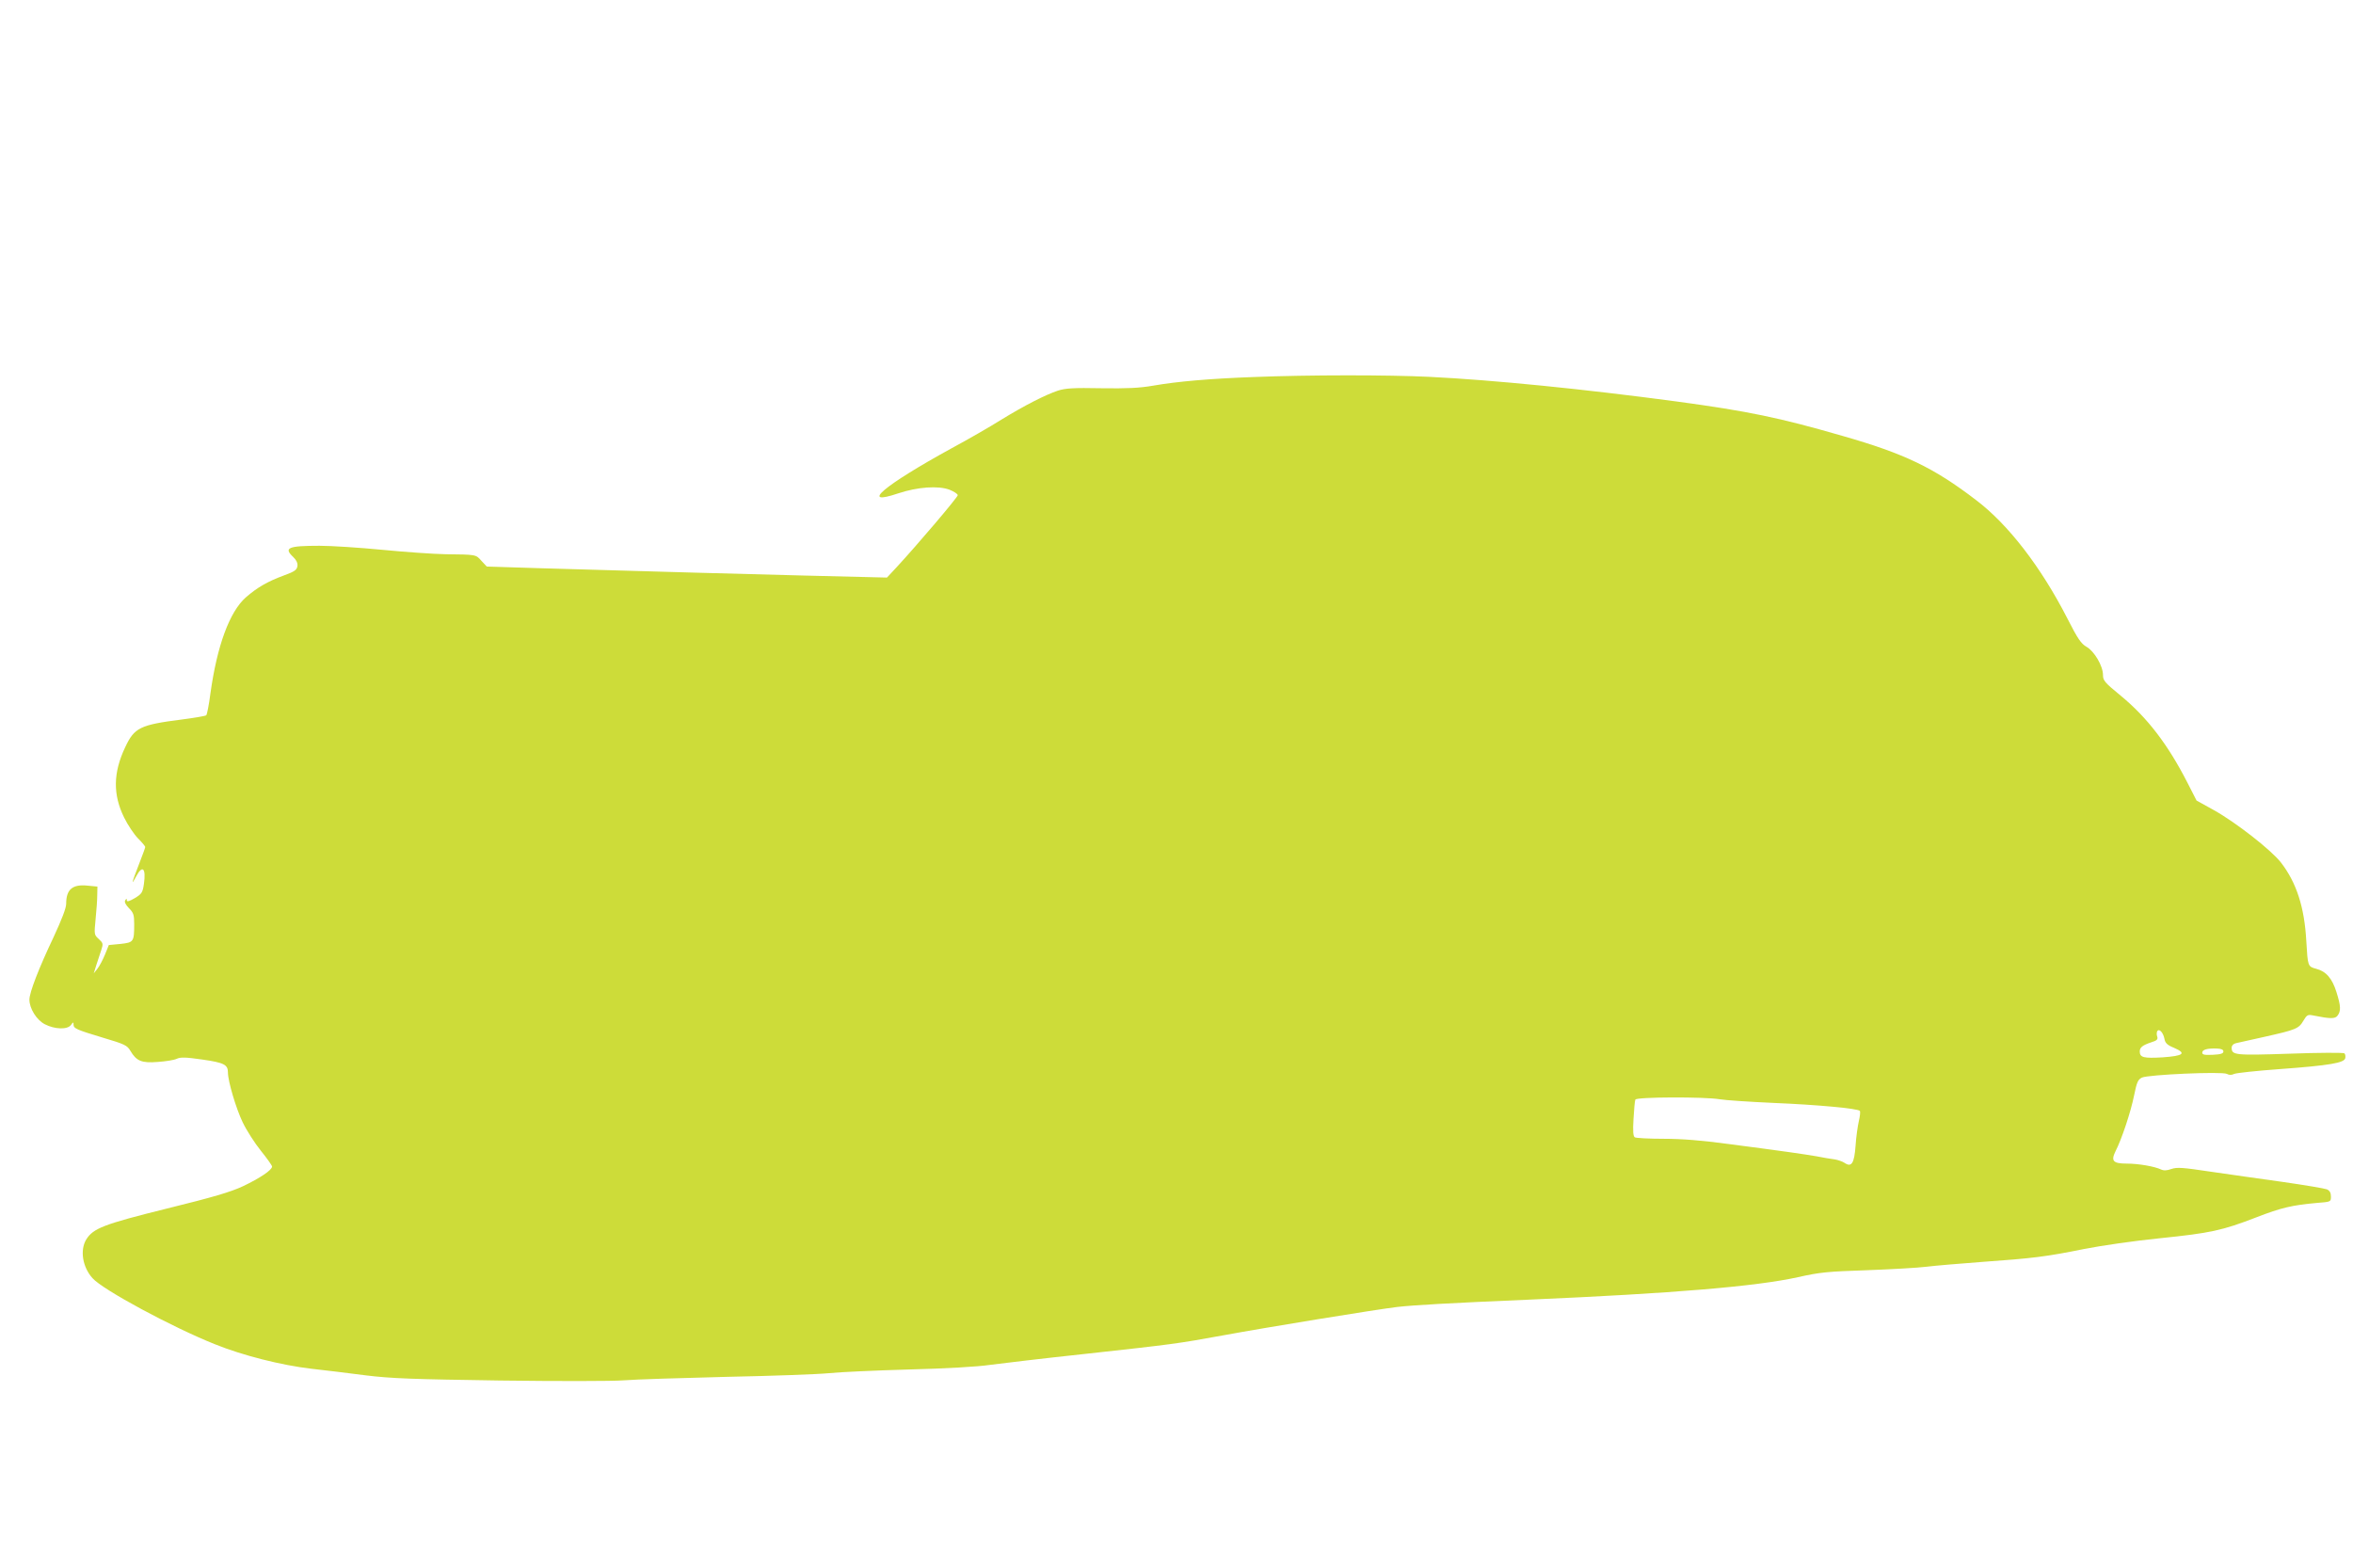
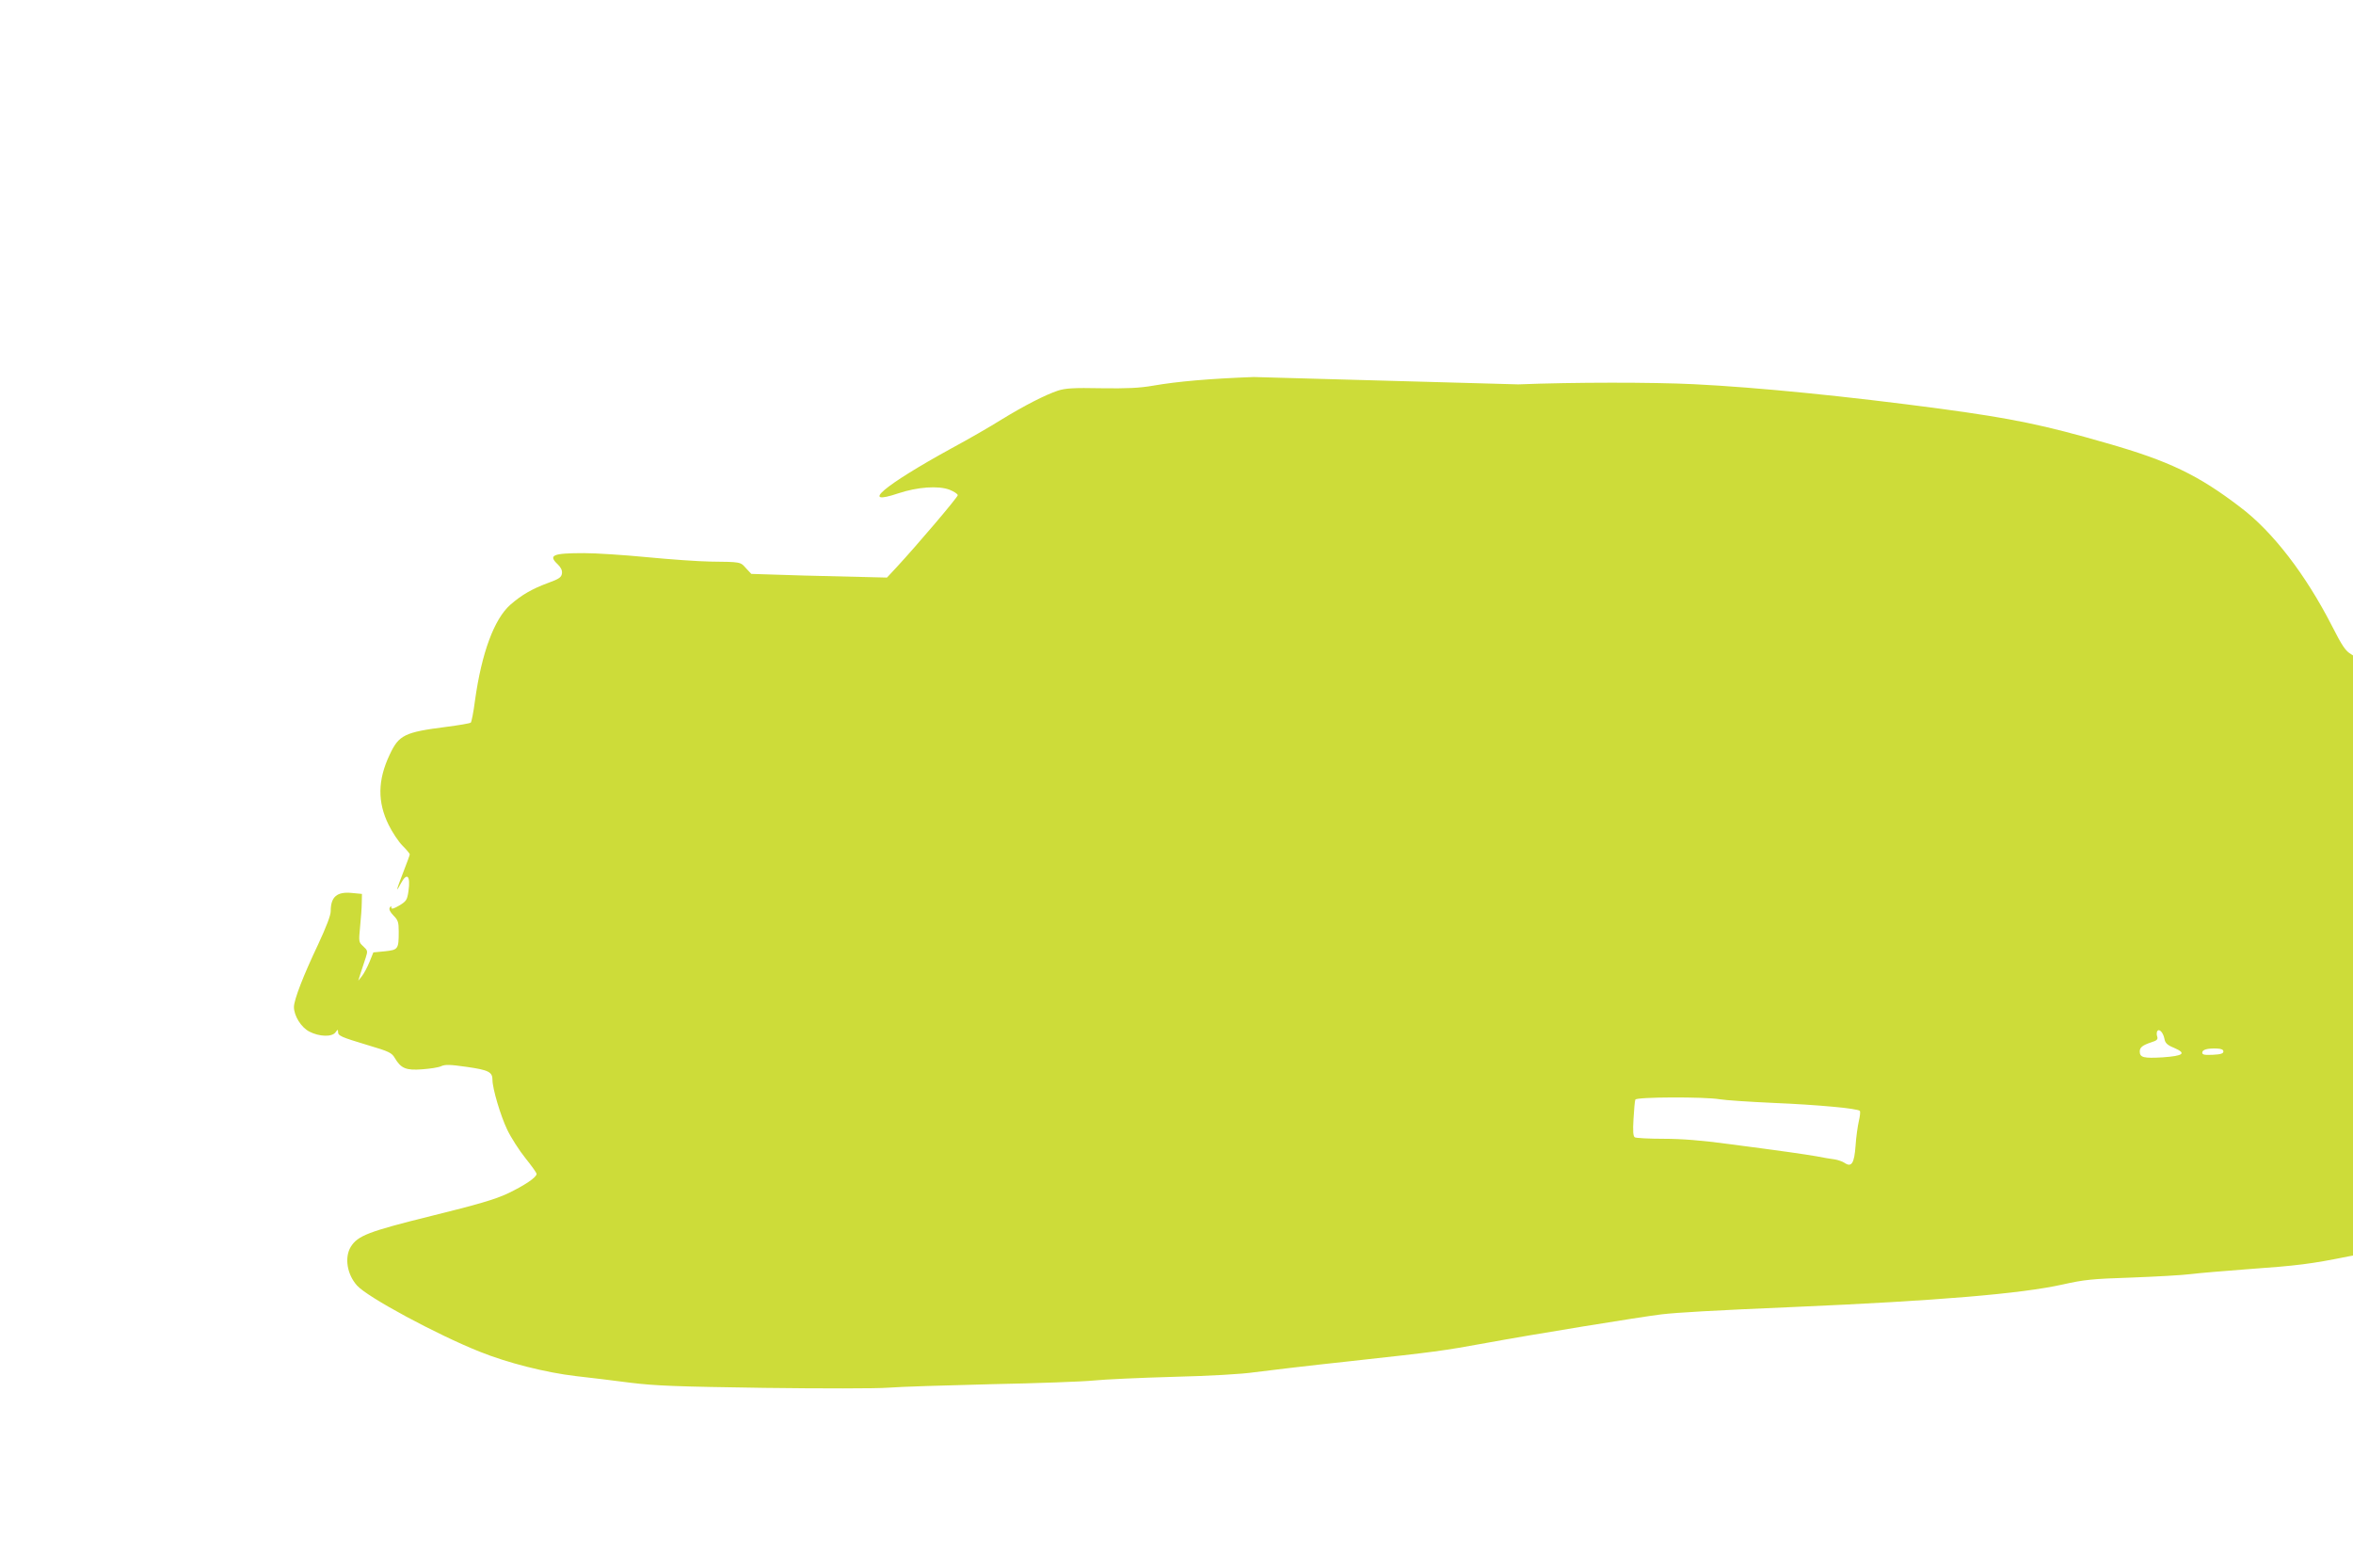
<svg xmlns="http://www.w3.org/2000/svg" version="1.0" width="1280pt" height="853pt" viewBox="0 0 1280 853" preserveAspectRatio="xMidYMid meet">
  <g transform="translate(0,853) scale(0.1,-0.1)" fill="#cddc39" stroke="none">
-     <path d="M6820 6479 c-243 -9 -414 -24 -547 -47 -75 -13 -142 -16 -283 -14 -151 3 -194 0 -235 -13 -69 -23 -184 -82 -308 -158 -57 -36 -180 -107 -273 -157 -366 -201 -502 -316 -288 -244 105 35 218 43 279 20 25 -10 45 -23 45 -30 0 -11 -220 -270 -331 -390 l-54 -58 -450 11 c-418 11 -695 18 -1439 40 l-288 9 -29 31 c-31 35 -27 34 -194 36 -66 1 -221 12 -345 24 -124 12 -277 22 -342 22 -171 0 -196 -11 -143 -61 17 -16 25 -33 23 -49 -3 -21 -14 -30 -75 -52 -89 -33 -144 -65 -206 -119 -88 -78 -156 -262 -192 -520 -8 -63 -19 -118 -23 -121 -4 -4 -63 -14 -132 -23 -228 -29 -259 -44 -309 -151 -66 -139 -67 -258 -6 -382 20 -41 55 -93 76 -114 21 -21 39 -42 39 -47 0 -4 -16 -47 -35 -96 -39 -100 -43 -119 -14 -63 34 64 54 44 42 -41 -7 -48 -12 -55 -50 -78 -29 -17 -43 -21 -43 -12 0 11 -2 11 -9 0 -5 -9 2 -23 20 -42 25 -25 29 -36 29 -87 0 -97 -3 -100 -75 -108 l-63 -6 -21 -52 c-12 -29 -30 -63 -41 -77 l-20 -25 14 45 c8 25 20 62 27 82 11 34 10 38 -14 60 -25 23 -25 24 -17 108 5 47 9 106 9 131 l1 46 -52 5 c-84 9 -118 -20 -118 -99 0 -23 -24 -85 -69 -182 -79 -166 -131 -300 -131 -339 0 -48 39 -111 84 -134 54 -28 123 -30 142 -4 12 17 14 17 14 3 0 -22 14 -28 163 -73 115 -34 129 -41 146 -70 33 -56 61 -68 149 -61 42 3 89 10 103 17 22 10 49 9 140 -4 119 -17 139 -28 139 -71 0 -47 44 -195 80 -270 21 -44 66 -114 99 -155 33 -41 61 -80 61 -86 0 -19 -66 -63 -158 -107 -66 -31 -164 -60 -412 -121 -347 -86 -403 -108 -441 -169 -35 -58 -20 -150 34 -210 55 -63 436 -268 667 -360 151 -61 361 -114 524 -133 72 -8 205 -24 296 -36 139 -17 253 -21 728 -28 309 -4 613 -4 675 1 61 5 315 13 562 19 248 5 497 14 555 20 58 6 254 15 435 20 199 5 374 15 440 25 61 8 295 36 520 60 473 52 498 55 745 100 238 44 840 142 950 155 87 10 274 21 720 40 784 34 1234 72 1460 122 120 27 163 31 375 38 132 5 278 13 325 19 47 6 182 17 300 26 282 20 352 29 555 70 96 19 276 45 415 59 274 28 339 42 525 114 134 52 194 66 328 78 77 6 77 6 77 35 0 21 -7 32 -22 39 -13 5 -120 23 -238 40 -118 16 -295 42 -394 56 -153 23 -183 25 -213 15 -25 -9 -42 -10 -57 -3 -36 17 -124 32 -186 32 -75 0 -88 14 -62 67 34 66 83 214 101 303 15 74 21 87 43 98 34 16 435 34 462 20 12 -7 26 -7 40 0 11 5 122 17 246 26 274 20 353 34 358 60 2 10 0 22 -5 26 -4 4 -138 4 -296 -2 -303 -10 -317 -8 -317 33 0 11 9 21 23 24 12 3 83 19 157 35 169 38 185 44 210 87 19 32 24 35 53 29 94 -19 120 -19 133 -1 19 25 18 52 -6 128 -23 74 -56 113 -111 127 -45 12 -45 14 -53 150 -10 184 -53 318 -138 428 -53 68 -245 218 -365 285 l-94 52 -49 96 c-108 211 -219 355 -363 474 -88 72 -97 83 -97 113 0 49 -47 129 -89 153 -30 17 -48 43 -105 155 -143 279 -321 511 -497 644 -230 176 -388 252 -727 349 -343 99 -511 134 -902 187 -508 68 -999 117 -1345 134 -227 11 -652 11 -955 -1z m4954 -3599 c4 -24 15 -35 52 -50 70 -30 53 -44 -62 -52 -103 -6 -124 -1 -124 32 0 22 15 34 63 50 30 9 37 16 32 31 -4 10 -3 24 0 29 10 17 32 -6 39 -40z m321 -70 c0 -11 -14 -16 -57 -18 -46 -2 -58 0 -58 12 0 16 28 24 80 22 24 -1 35 -6 35 -16z m-2740 -260 c28 -5 160 -14 295 -20 239 -10 453 -30 467 -43 4 -4 1 -29 -5 -55 -6 -26 -15 -87 -18 -135 -7 -96 -22 -119 -60 -93 -10 7 -35 16 -54 19 -19 2 -64 10 -100 17 -71 12 -166 26 -480 67 -140 19 -251 28 -350 28 -80 0 -151 4 -157 8 -9 6 -11 33 -7 100 3 51 7 98 10 105 4 15 378 16 459 2z" />
+     <path d="M6820 6479 c-243 -9 -414 -24 -547 -47 -75 -13 -142 -16 -283 -14 -151 3 -194 0 -235 -13 -69 -23 -184 -82 -308 -158 -57 -36 -180 -107 -273 -157 -366 -201 -502 -316 -288 -244 105 35 218 43 279 20 25 -10 45 -23 45 -30 0 -11 -220 -270 -331 -390 l-54 -58 -450 11 l-288 9 -29 31 c-31 35 -27 34 -194 36 -66 1 -221 12 -345 24 -124 12 -277 22 -342 22 -171 0 -196 -11 -143 -61 17 -16 25 -33 23 -49 -3 -21 -14 -30 -75 -52 -89 -33 -144 -65 -206 -119 -88 -78 -156 -262 -192 -520 -8 -63 -19 -118 -23 -121 -4 -4 -63 -14 -132 -23 -228 -29 -259 -44 -309 -151 -66 -139 -67 -258 -6 -382 20 -41 55 -93 76 -114 21 -21 39 -42 39 -47 0 -4 -16 -47 -35 -96 -39 -100 -43 -119 -14 -63 34 64 54 44 42 -41 -7 -48 -12 -55 -50 -78 -29 -17 -43 -21 -43 -12 0 11 -2 11 -9 0 -5 -9 2 -23 20 -42 25 -25 29 -36 29 -87 0 -97 -3 -100 -75 -108 l-63 -6 -21 -52 c-12 -29 -30 -63 -41 -77 l-20 -25 14 45 c8 25 20 62 27 82 11 34 10 38 -14 60 -25 23 -25 24 -17 108 5 47 9 106 9 131 l1 46 -52 5 c-84 9 -118 -20 -118 -99 0 -23 -24 -85 -69 -182 -79 -166 -131 -300 -131 -339 0 -48 39 -111 84 -134 54 -28 123 -30 142 -4 12 17 14 17 14 3 0 -22 14 -28 163 -73 115 -34 129 -41 146 -70 33 -56 61 -68 149 -61 42 3 89 10 103 17 22 10 49 9 140 -4 119 -17 139 -28 139 -71 0 -47 44 -195 80 -270 21 -44 66 -114 99 -155 33 -41 61 -80 61 -86 0 -19 -66 -63 -158 -107 -66 -31 -164 -60 -412 -121 -347 -86 -403 -108 -441 -169 -35 -58 -20 -150 34 -210 55 -63 436 -268 667 -360 151 -61 361 -114 524 -133 72 -8 205 -24 296 -36 139 -17 253 -21 728 -28 309 -4 613 -4 675 1 61 5 315 13 562 19 248 5 497 14 555 20 58 6 254 15 435 20 199 5 374 15 440 25 61 8 295 36 520 60 473 52 498 55 745 100 238 44 840 142 950 155 87 10 274 21 720 40 784 34 1234 72 1460 122 120 27 163 31 375 38 132 5 278 13 325 19 47 6 182 17 300 26 282 20 352 29 555 70 96 19 276 45 415 59 274 28 339 42 525 114 134 52 194 66 328 78 77 6 77 6 77 35 0 21 -7 32 -22 39 -13 5 -120 23 -238 40 -118 16 -295 42 -394 56 -153 23 -183 25 -213 15 -25 -9 -42 -10 -57 -3 -36 17 -124 32 -186 32 -75 0 -88 14 -62 67 34 66 83 214 101 303 15 74 21 87 43 98 34 16 435 34 462 20 12 -7 26 -7 40 0 11 5 122 17 246 26 274 20 353 34 358 60 2 10 0 22 -5 26 -4 4 -138 4 -296 -2 -303 -10 -317 -8 -317 33 0 11 9 21 23 24 12 3 83 19 157 35 169 38 185 44 210 87 19 32 24 35 53 29 94 -19 120 -19 133 -1 19 25 18 52 -6 128 -23 74 -56 113 -111 127 -45 12 -45 14 -53 150 -10 184 -53 318 -138 428 -53 68 -245 218 -365 285 l-94 52 -49 96 c-108 211 -219 355 -363 474 -88 72 -97 83 -97 113 0 49 -47 129 -89 153 -30 17 -48 43 -105 155 -143 279 -321 511 -497 644 -230 176 -388 252 -727 349 -343 99 -511 134 -902 187 -508 68 -999 117 -1345 134 -227 11 -652 11 -955 -1z m4954 -3599 c4 -24 15 -35 52 -50 70 -30 53 -44 -62 -52 -103 -6 -124 -1 -124 32 0 22 15 34 63 50 30 9 37 16 32 31 -4 10 -3 24 0 29 10 17 32 -6 39 -40z m321 -70 c0 -11 -14 -16 -57 -18 -46 -2 -58 0 -58 12 0 16 28 24 80 22 24 -1 35 -6 35 -16z m-2740 -260 c28 -5 160 -14 295 -20 239 -10 453 -30 467 -43 4 -4 1 -29 -5 -55 -6 -26 -15 -87 -18 -135 -7 -96 -22 -119 -60 -93 -10 7 -35 16 -54 19 -19 2 -64 10 -100 17 -71 12 -166 26 -480 67 -140 19 -251 28 -350 28 -80 0 -151 4 -157 8 -9 6 -11 33 -7 100 3 51 7 98 10 105 4 15 378 16 459 2z" />
  </g>
</svg>